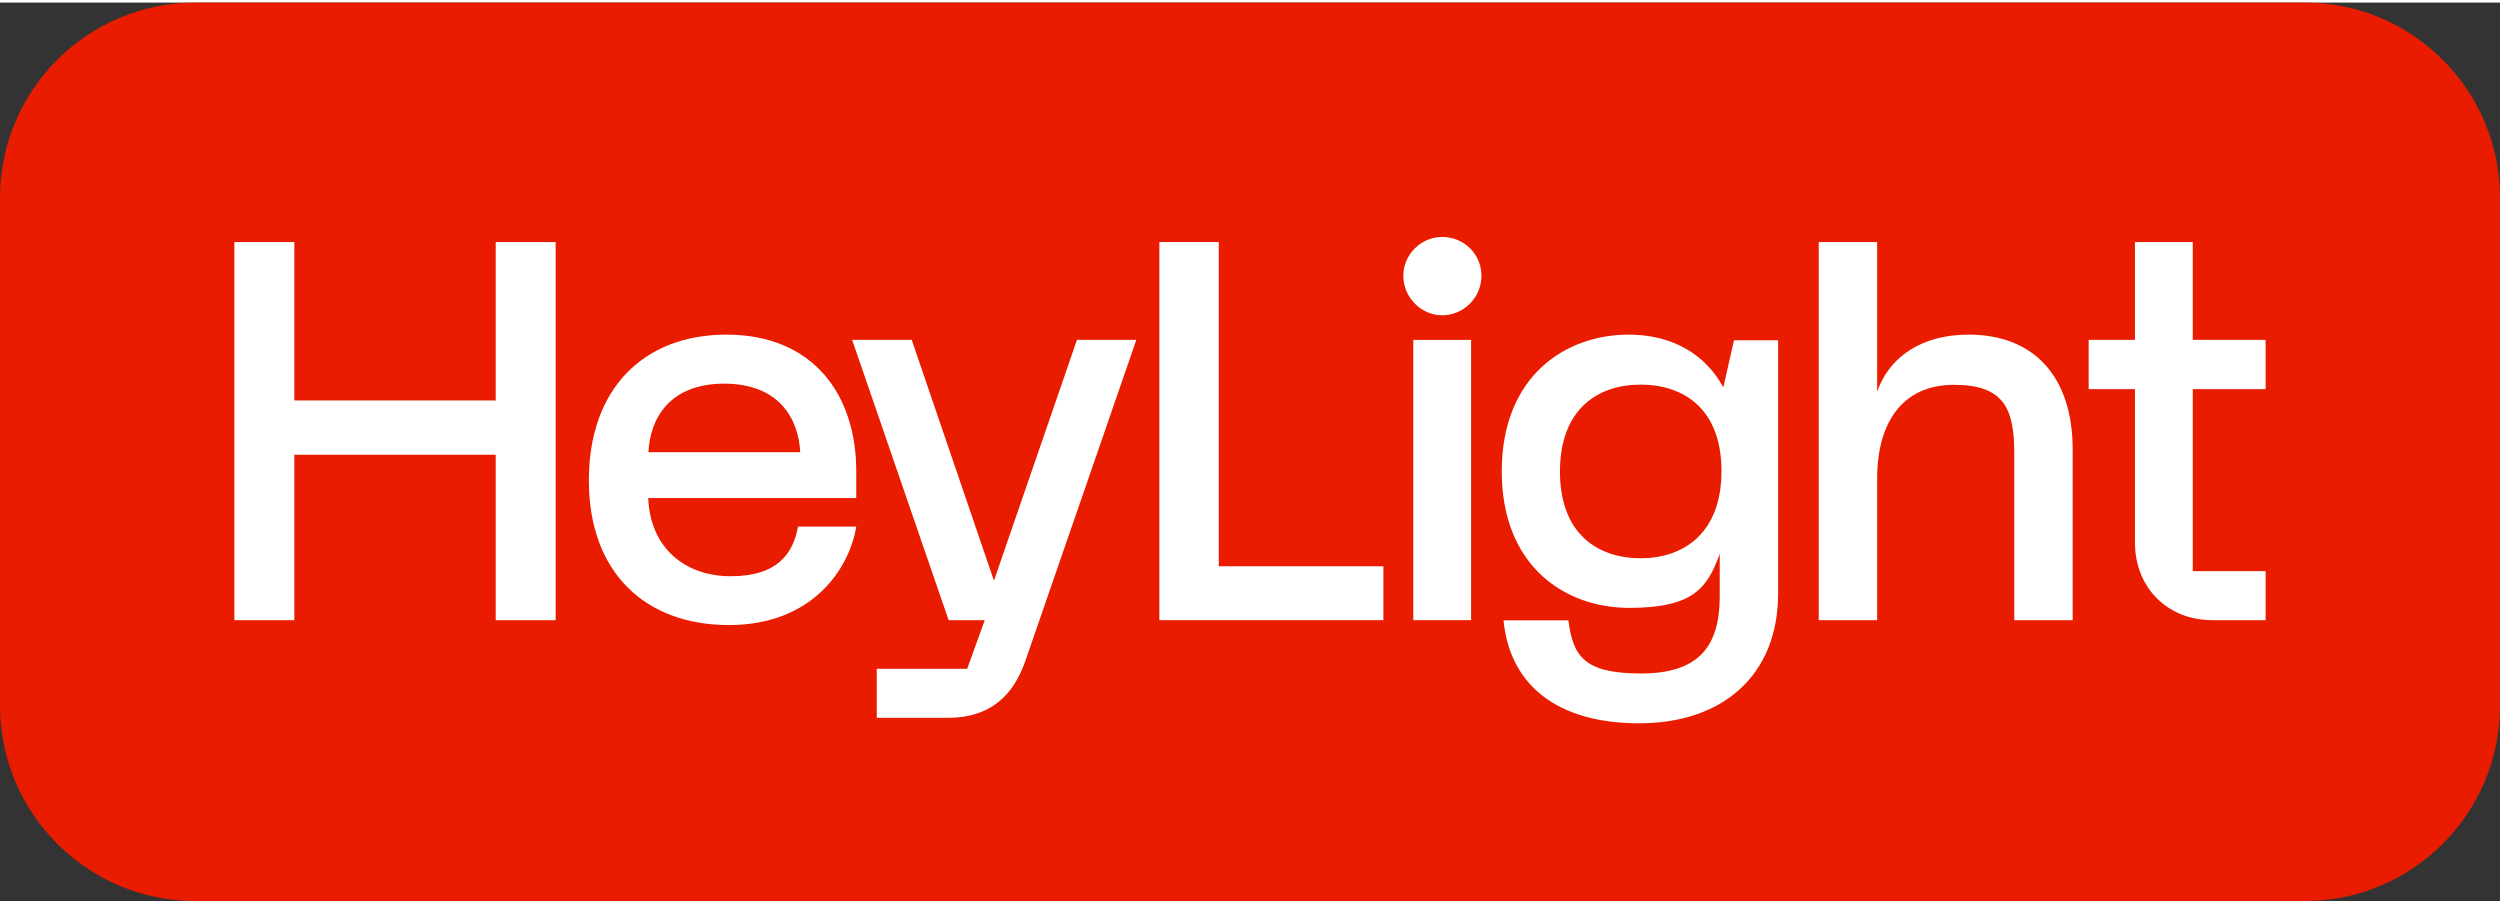
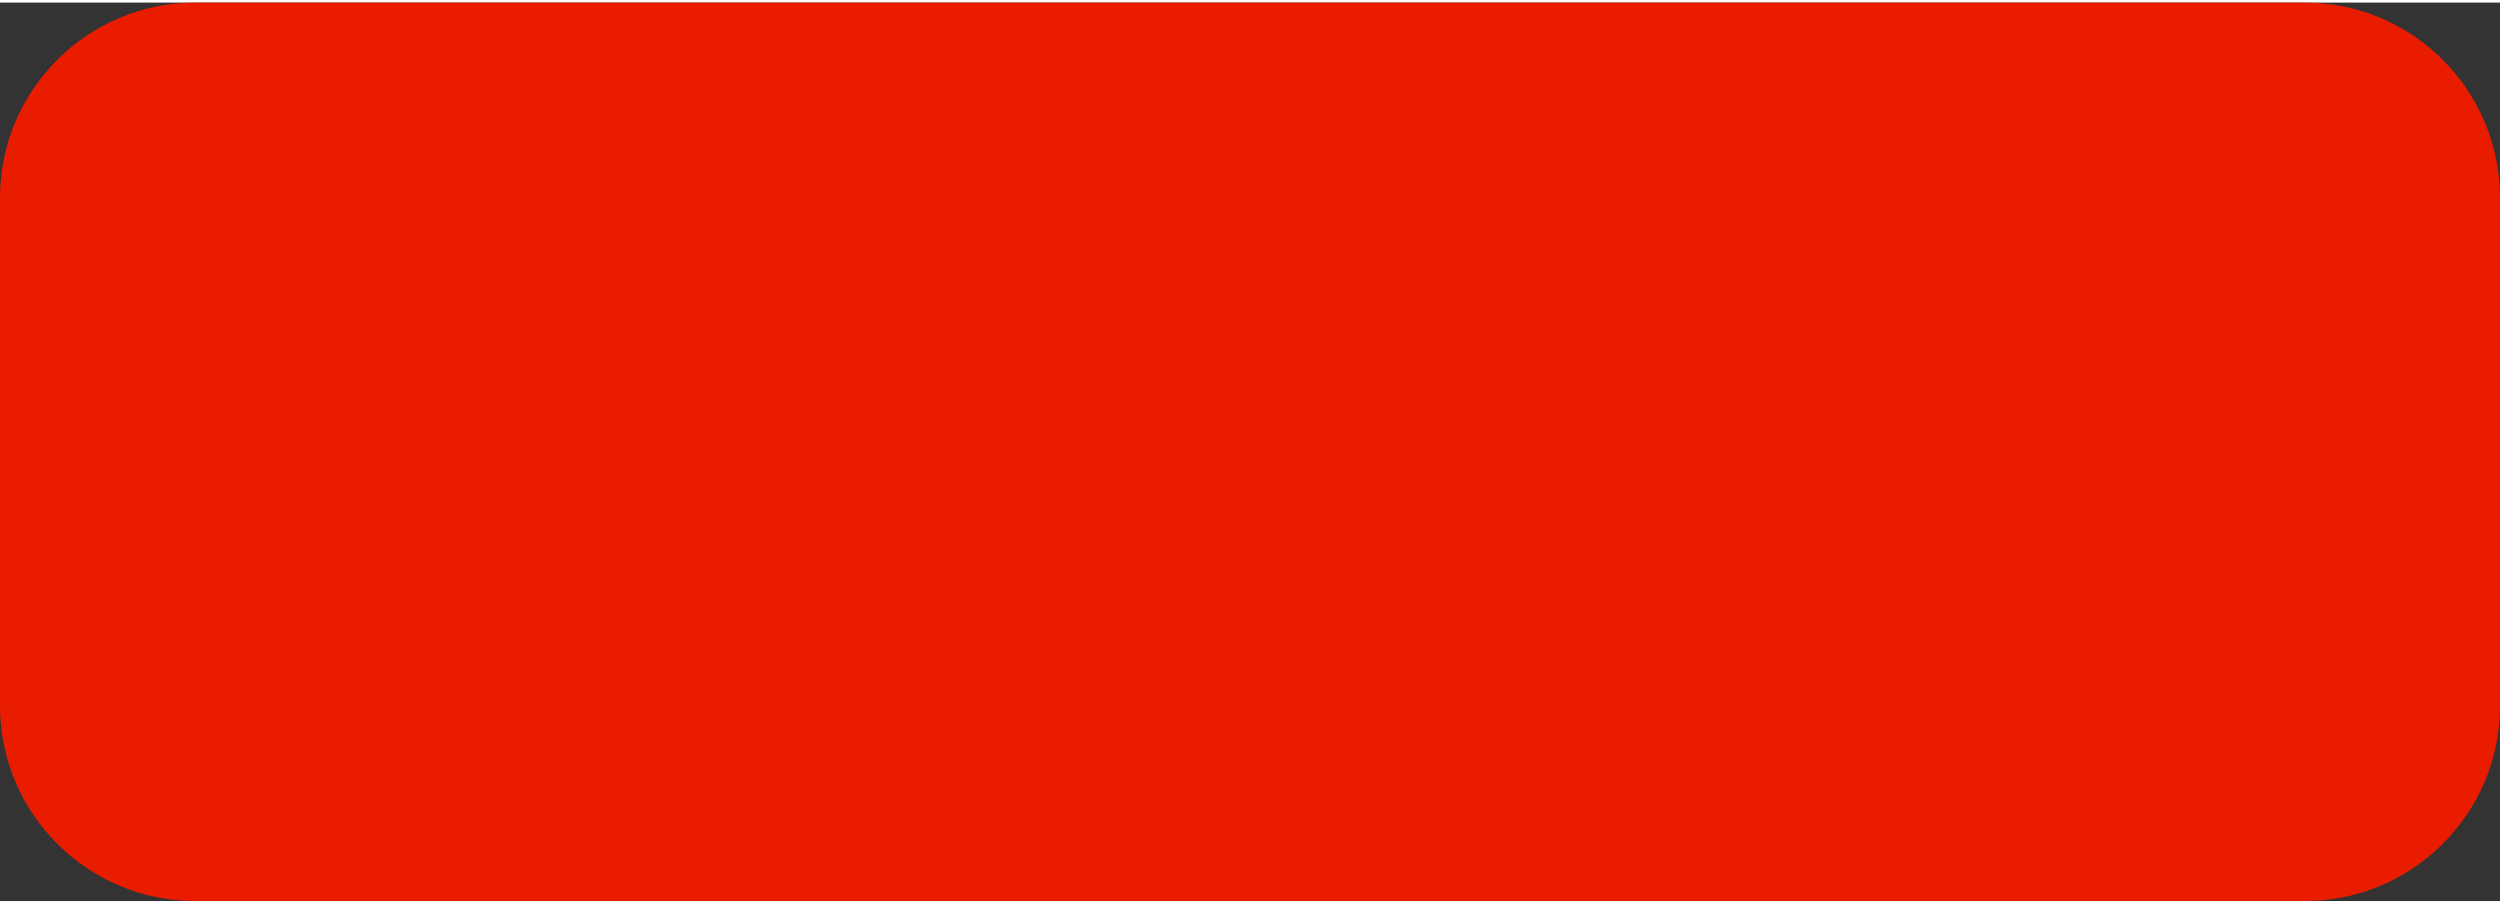
<svg xmlns="http://www.w3.org/2000/svg" version="1.1" viewBox="0 0 1280 460" height="30" width="83">
  <rect x="0" y="0" width="1280" height="460" fill="#333333" stroke="none" />
  <defs>
    <style>      .cls-1 {        fill: none;      }      .cls-2 {        fill: #ea1c00;      }      .cls-3 {        clip-path: url(#clippath-1);      }      .cls-4 {        fill: #fff;      }      .cls-5 {        clip-path: url(#clippath);      }    </style>
    <clipPath id="clippath">
-       <rect class="cls-1" x="120" y="120" width="1040" height="248.9" />
-     </clipPath>
+       </clipPath>
    <clipPath id="clippath-1">
      <rect class="cls-1" x="120" y="120" width="1040" height="248.9" />
    </clipPath>
  </defs>
  <g>
    <g id="Livello_1">
      <path class="cls-2" d="M0,100C0,44.8,44.8,0,100,0h1080c55.2,0,100,44.8,100,100v260c0,55.2-44.8,100-100,100H100c-55.2,0-100-44.8-100-100V100Z" />
      <g class="cls-5">
        <g class="cls-3">
          <g>
            <path class="cls-4" d="M508.9,296l-42.1-123.3h-30.5l49.4,143.5h18.5l-9,24.9h-46.3v25.1h36.4c21.9,0,33.6-11.6,39.7-29.2l56.8-164.3h-30.4l-42.5,123.3Z" />
            <path class="cls-4" d="M738.4,120c-10.9,0-19.9,9-19.9,19.9s9,20.2,19.9,20.2,20.1-9,20.1-20.2-9-19.9-20.1-19.9Z" />
            <path class="cls-4" d="M753.2,172.7h-29.6v143.5h29.6v-143.5Z" />
-             <path class="cls-4" d="M1160,197.9v-25.2h-37.3v-50.1h-29.6v50.1h-23.7v25.2h23.7v78.5c0,23.2,16.7,39.8,39.6,39.8h27.3v-25.1h-37.3v-93.2h37.3Z" />
-             <path class="cls-4" d="M624,122.6h-30.4v193.6h114.7v-27.6h-84.3V122.6Z" />
-             <path class="cls-4" d="M1007.9,170c-24.3,0-40.8,11.7-46.8,29.3v-76.7h-29.9v193.6h29.9v-72.5c0-29.6,13.7-48,39.3-48s30.9,12.2,30.9,34.9v85.6h29.9v-87.5c0-36.6-19.3-58.7-53.3-58.7Z" />
-             <path class="cls-4" d="M372,170c-42.2,0-70.5,27.4-70.5,74.6s28.8,74.1,71.7,74.1,61.7-29,65.2-50.4h-29.8c-2.5,13.4-10.1,25.4-34.4,25.4s-41.4-15.3-42.3-40h106.5v-13.7c0-39.8-22.5-70-66.5-70ZM332,230.2c.8-17.2,10.8-35.1,38.8-35.1s38.1,17.9,38.9,35.1h-77.7Z" />
+             <path class="cls-4" d="M372,170s28.8,74.1,71.7,74.1,61.7-29,65.2-50.4h-29.8c-2.5,13.4-10.1,25.4-34.4,25.4s-41.4-15.3-42.3-40h106.5v-13.7c0-39.8-22.5-70-66.5-70ZM332,230.2c.8-17.2,10.8-35.1,38.8-35.1s38.1,17.9,38.9,35.1h-77.7Z" />
            <path class="cls-4" d="M253.8,203.7h-103.1v-81.1h-30.7v193.6h30.7v-84.7h103.1v84.7h30.7V122.6h-30.7v81.1Z" />
            <path class="cls-4" d="M882.3,196.9c-9.2-16.8-26-26.9-48.4-26.9-32.6,0-65,21.4-65,70s32.4,69.9,65.2,69.9,40.1-10.1,46.4-27.7v21.8c0,25.5-10.6,39.5-40.3,39.5s-34.8-9.3-37.2-27.2h-33.2c3.2,32.9,27.2,52.7,69.5,52.7s71.1-24.2,71.1-66.5v-129.6h-22.6l-5.5,24.3ZM840,284.5c-21.8,0-41.3-12.3-41.3-44.4s19.5-44.5,41.3-44.5,41.4,12.2,41.4,44.2c0,32.1-19.6,44.7-41.4,44.7Z" />
          </g>
        </g>
      </g>
    </g>
  </g>
</svg>